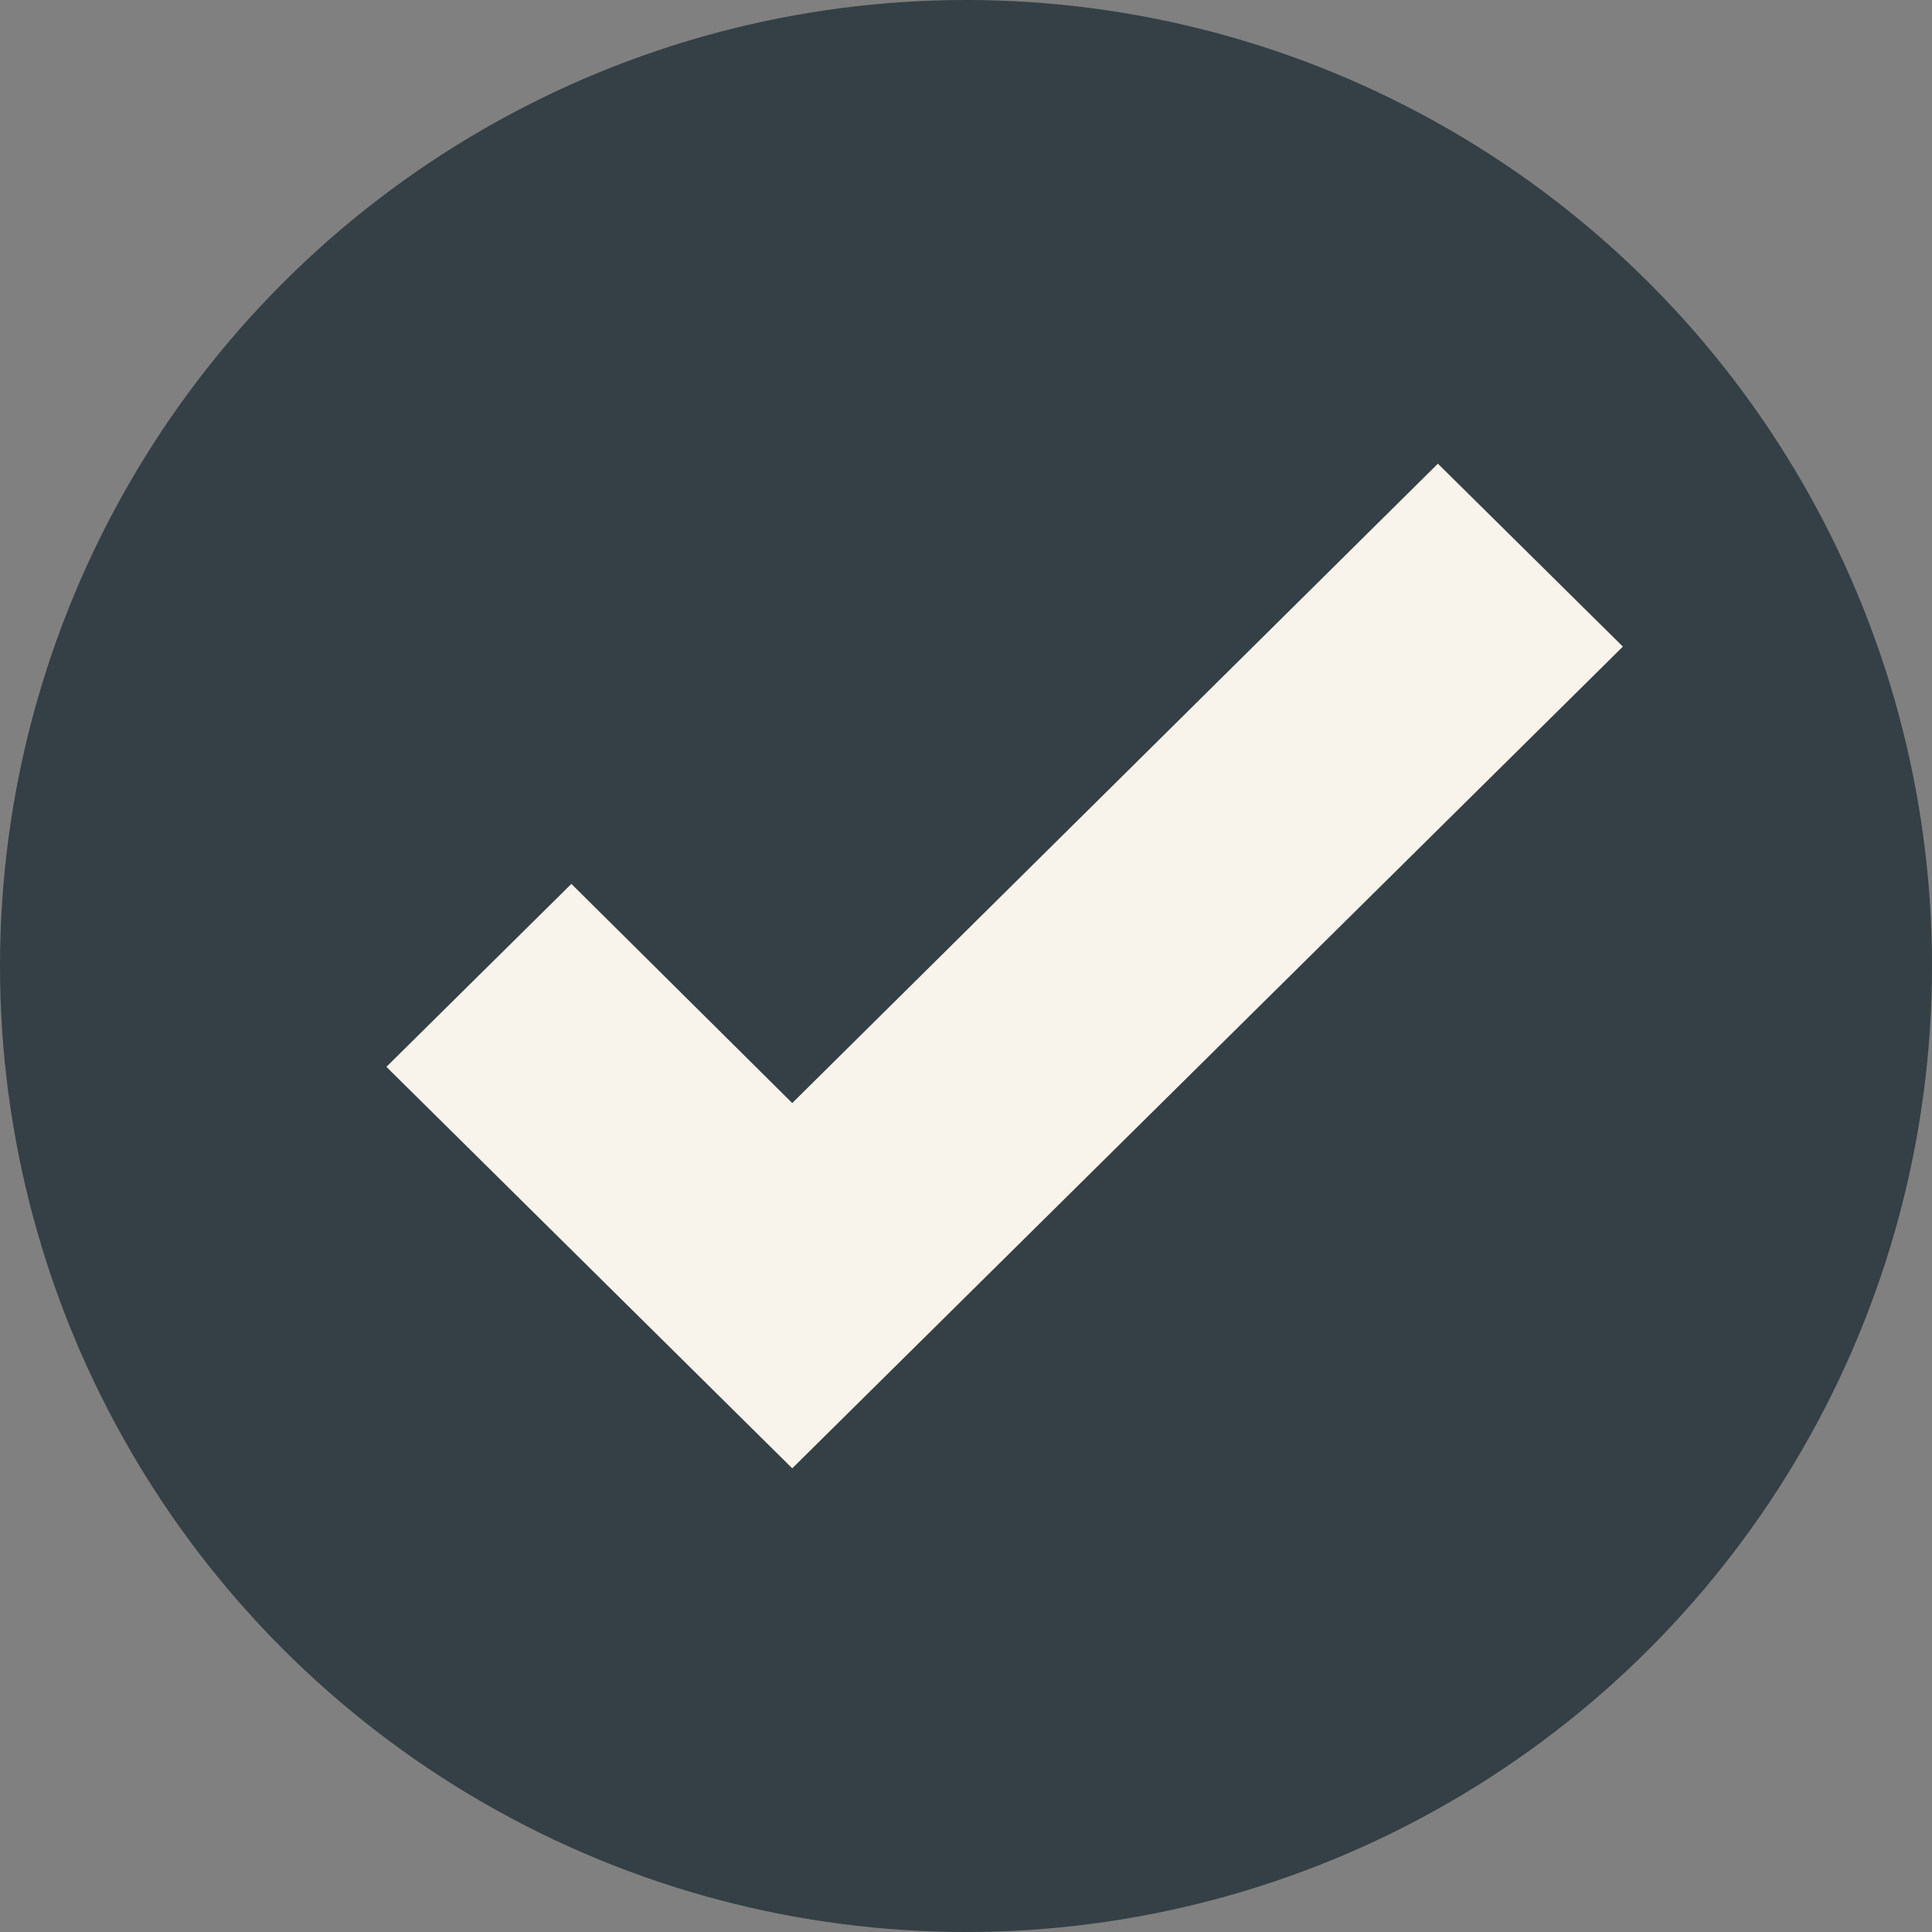
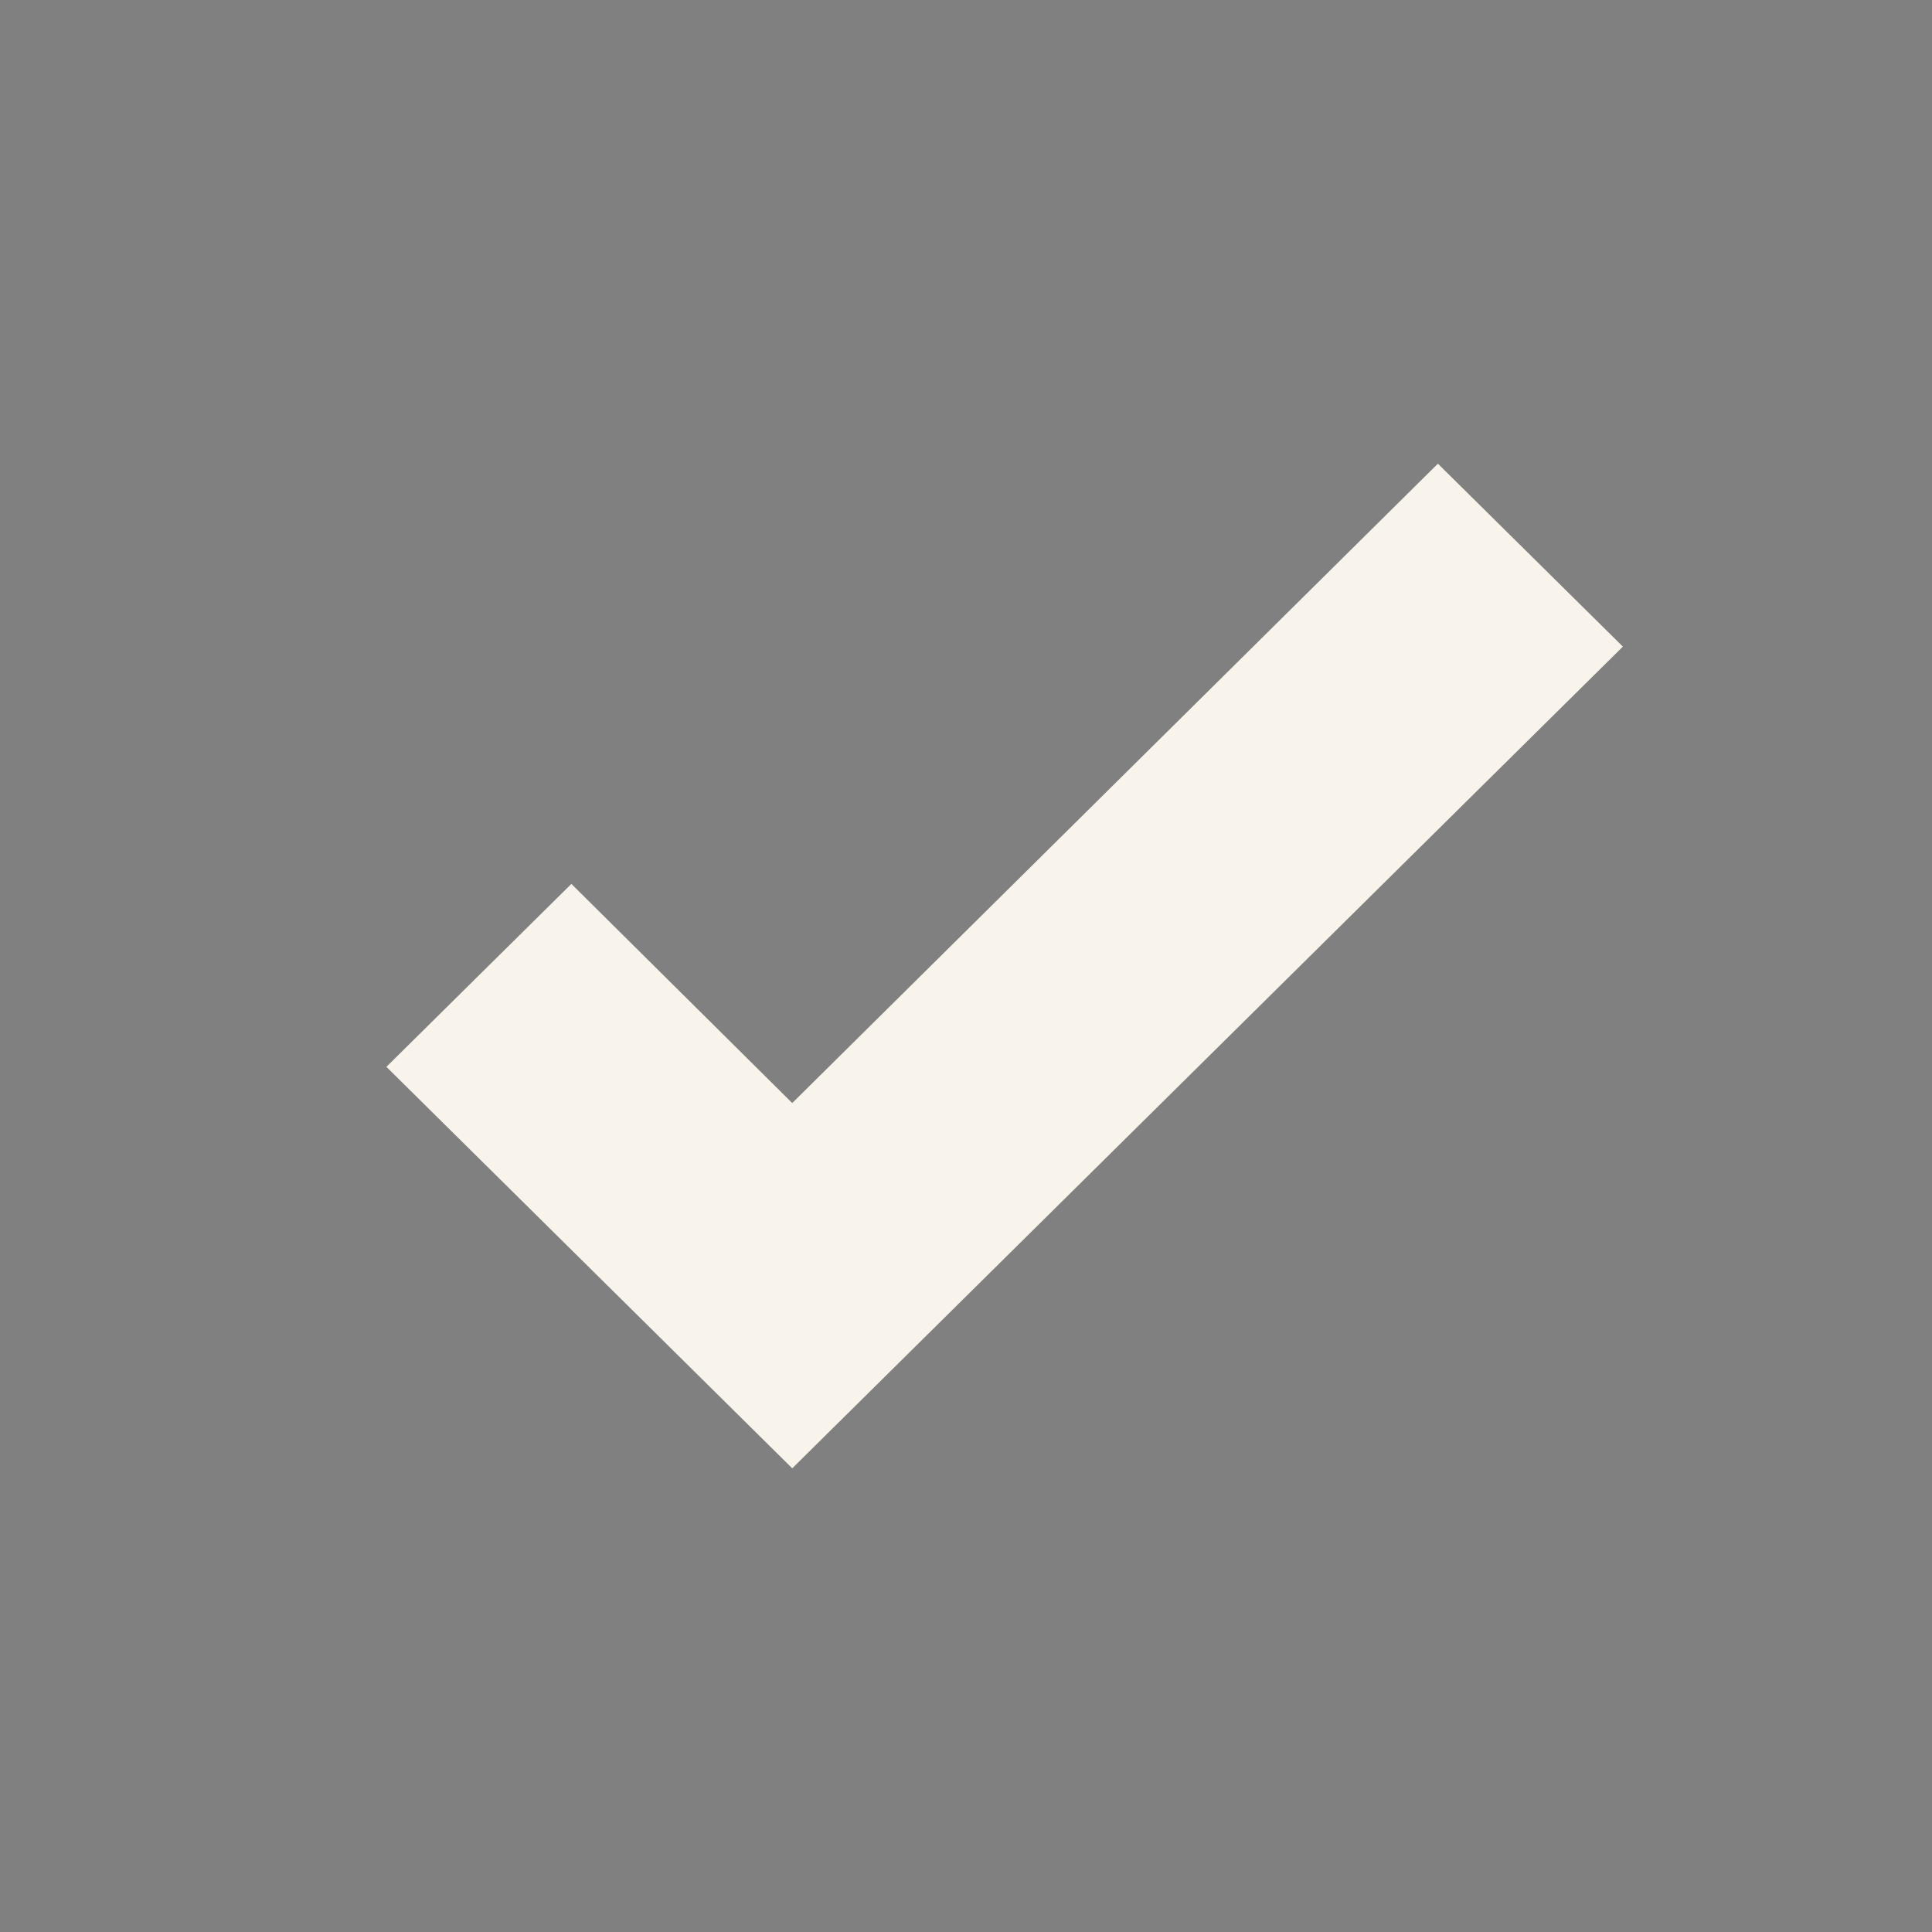
<svg xmlns="http://www.w3.org/2000/svg" width="16" height="16" viewBox="0 0 16 16" fill="none">
  <rect x="0" y="0" width="16" height="16" fill="#808080" stroke="none" />
-   <circle cx="8" cy="8" r="8" fill="#344045" />
  <path d="M6.561 12.16L3.2 8.835L4.732 7.32L6.561 9.135L11.908 3.84L13.44 5.355L6.561 12.16Z" fill="#F8F3EB" />
</svg>